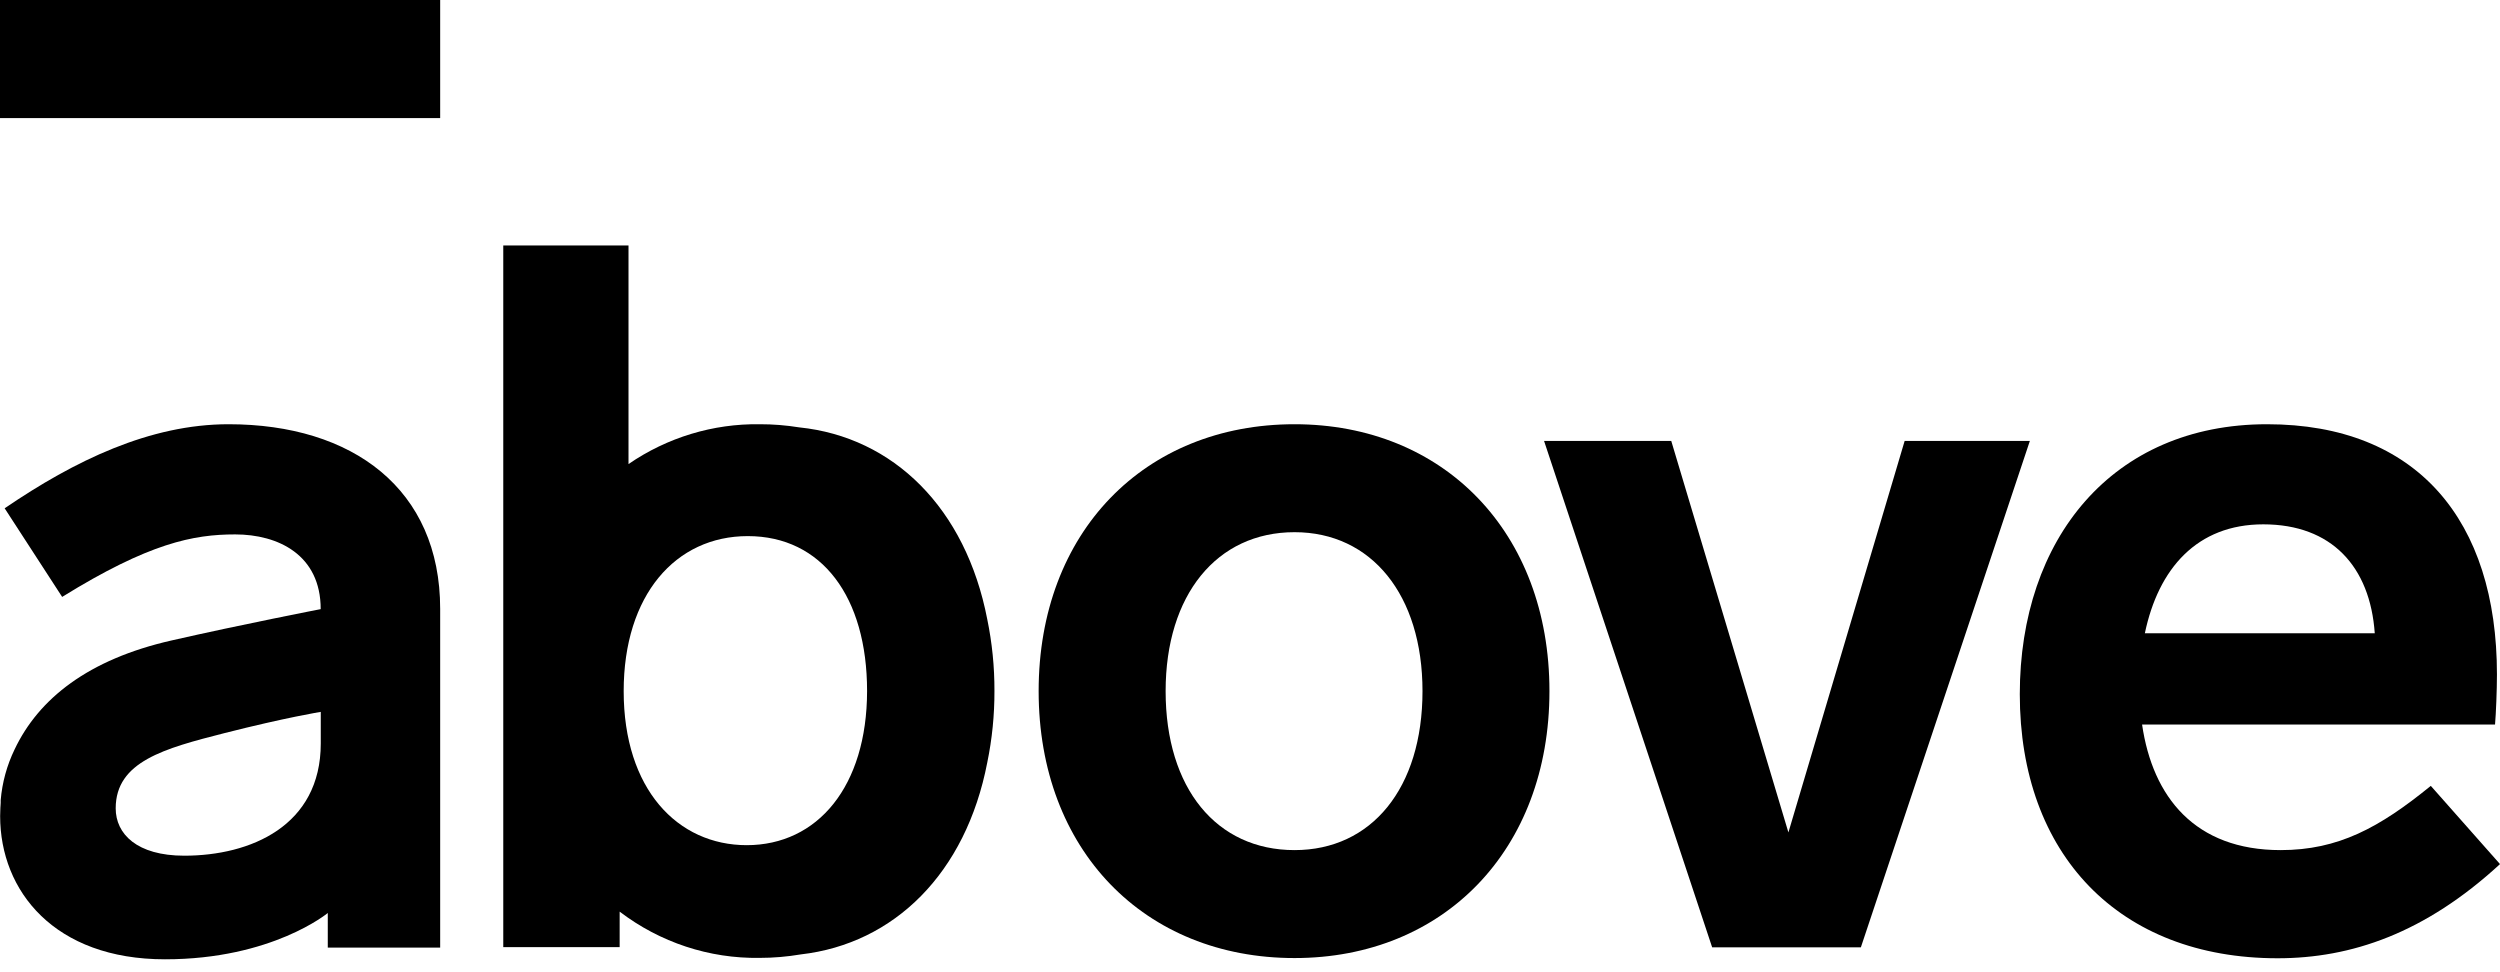
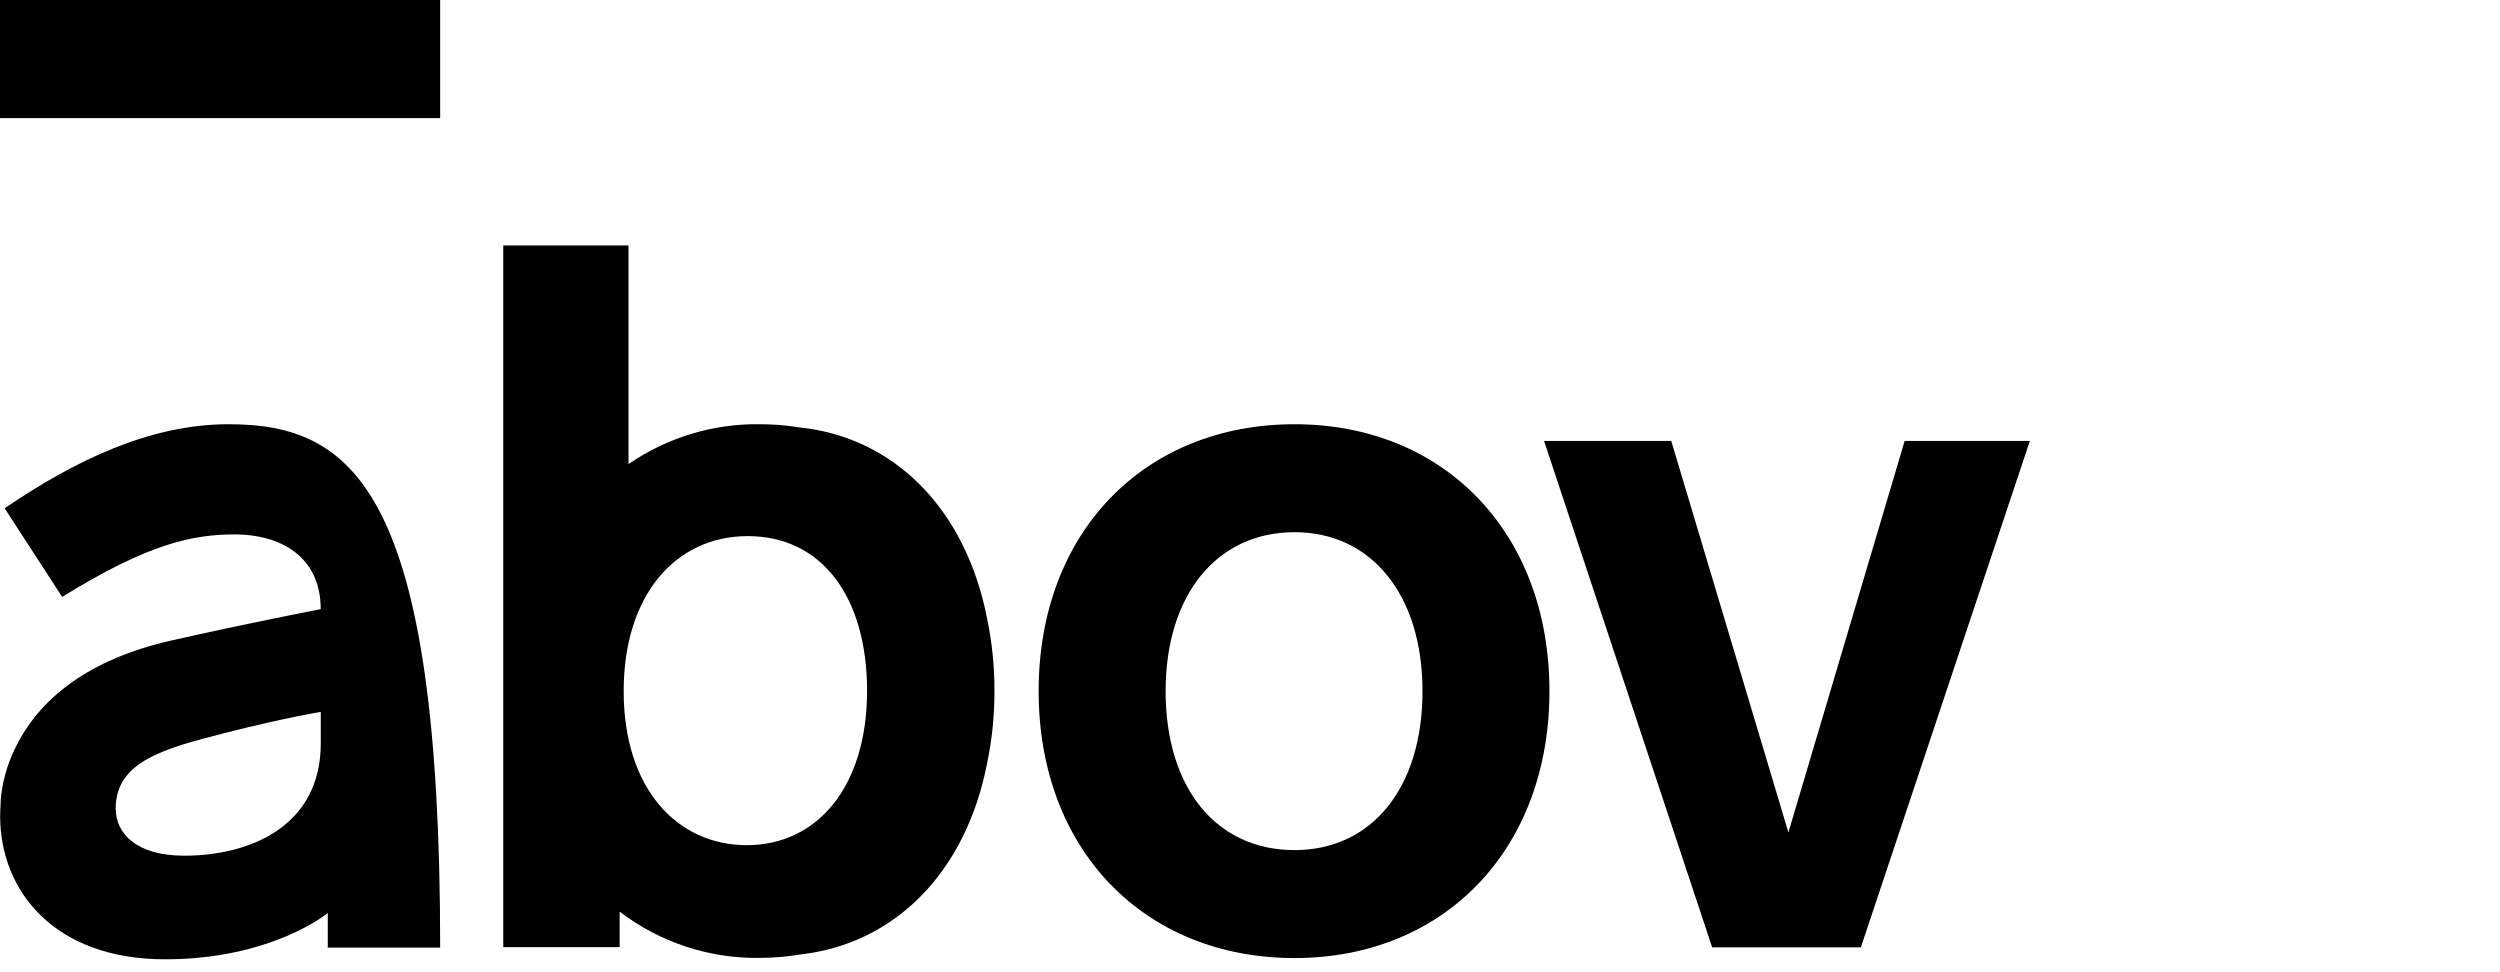
<svg xmlns="http://www.w3.org/2000/svg" width="72" height="28" viewBox="0 0 72 28" fill="none">
  <path d="M37.283 12.218C32.96 12.218 29.913 15.327 29.913 19.904C29.913 24.482 32.96 27.592 37.283 27.592C41.576 27.592 44.624 24.483 44.624 19.904C44.624 15.326 41.576 12.218 37.283 12.218ZM37.283 24.483C35.038 24.483 33.57 22.709 33.57 19.904C33.57 17.135 35.041 15.327 37.283 15.327C39.499 15.327 40.968 17.135 40.968 19.904C40.968 22.703 39.499 24.483 37.283 24.483Z" fill="black" />
  <path d="M51.506 23.974L48.132 12.699H44.469L49.31 27.283H53.593L58.46 12.699H54.854L51.506 23.974Z" fill="black" />
-   <path d="M70.007 22.633C68.526 23.838 67.343 24.483 65.68 24.483C63.215 24.483 61.996 22.956 61.692 20.866H71.857C71.884 20.555 71.912 19.877 71.912 19.424C71.912 14.987 69.612 12.218 65.29 12.218C60.83 12.218 58.17 15.525 58.17 19.994C58.17 24.602 61.024 27.598 65.594 27.598C67.712 27.598 69.836 26.879 72 24.886L70.007 22.633ZM65.183 15.101C67.149 15.101 68.259 16.316 68.393 18.238H61.772C62.162 16.372 63.275 15.101 65.183 15.101Z" fill="black" />
-   <path d="M6.582 12.218C4.315 12.218 2.152 13.264 0.134 14.639L1.79 17.191C4.296 15.639 5.571 15.391 6.772 15.391C8.012 15.391 9.236 15.98 9.236 17.543C9.236 17.543 6.93 17.991 4.941 18.445C2.544 18.99 1.114 20.121 0.421 21.582C0.199 22.04 0.063 22.536 0.02 23.045C0.02 23.07 0.02 23.094 0.02 23.119C0.02 23.166 0.012 23.214 0.011 23.263C0.011 23.343 0.004 23.422 0.004 23.502C0.004 25.666 1.573 27.628 4.751 27.628C7.837 27.628 9.44 26.294 9.44 26.294V27.291H12.677V17.535C12.677 14.087 10.16 12.218 6.582 12.218ZM9.238 21.411C9.238 23.789 7.211 24.644 5.307 24.644C3.942 24.644 3.332 24.018 3.332 23.28C3.332 21.93 4.736 21.555 6.463 21.114C8.241 20.662 9.238 20.502 9.238 20.502V21.411Z" fill="black" />
+   <path d="M6.582 12.218C4.315 12.218 2.152 13.264 0.134 14.639L1.79 17.191C4.296 15.639 5.571 15.391 6.772 15.391C8.012 15.391 9.236 15.98 9.236 17.543C9.236 17.543 6.93 17.991 4.941 18.445C2.544 18.99 1.114 20.121 0.421 21.582C0.199 22.04 0.063 22.536 0.02 23.045C0.02 23.07 0.02 23.094 0.02 23.119C0.02 23.166 0.012 23.214 0.011 23.263C0.011 23.343 0.004 23.422 0.004 23.502C0.004 25.666 1.573 27.628 4.751 27.628C7.837 27.628 9.44 26.294 9.44 26.294V27.291H12.677C12.677 14.087 10.16 12.218 6.582 12.218ZM9.238 21.411C9.238 23.789 7.211 24.644 5.307 24.644C3.942 24.644 3.332 24.018 3.332 23.28C3.332 21.93 4.736 21.555 6.463 21.114C8.241 20.662 9.238 20.502 9.238 20.502V21.411Z" fill="black" />
  <path d="M23.015 12.308C22.641 12.248 22.262 12.217 21.884 12.218C20.538 12.198 19.218 12.598 18.101 13.365V7.069H14.494V27.277H17.846V26.255C19.008 27.142 20.427 27.61 21.878 27.587C22.275 27.587 22.671 27.553 23.062 27.487C25.75 27.179 27.817 25.153 28.433 21.962C28.573 21.283 28.642 20.592 28.64 19.899C28.642 19.205 28.573 18.514 28.433 17.835C27.814 14.634 25.732 12.587 23.015 12.308ZM21.508 24.341C19.514 24.341 17.962 22.731 17.962 19.904C17.962 17.135 19.459 15.44 21.536 15.44C23.669 15.44 24.972 17.192 24.972 19.904C24.967 22.647 23.55 24.341 21.502 24.341H21.508Z" fill="black" />
  <path d="M12.677 3.401V0L-4.76837e-06 0V3.401L12.677 3.401Z" fill="black" />
</svg>